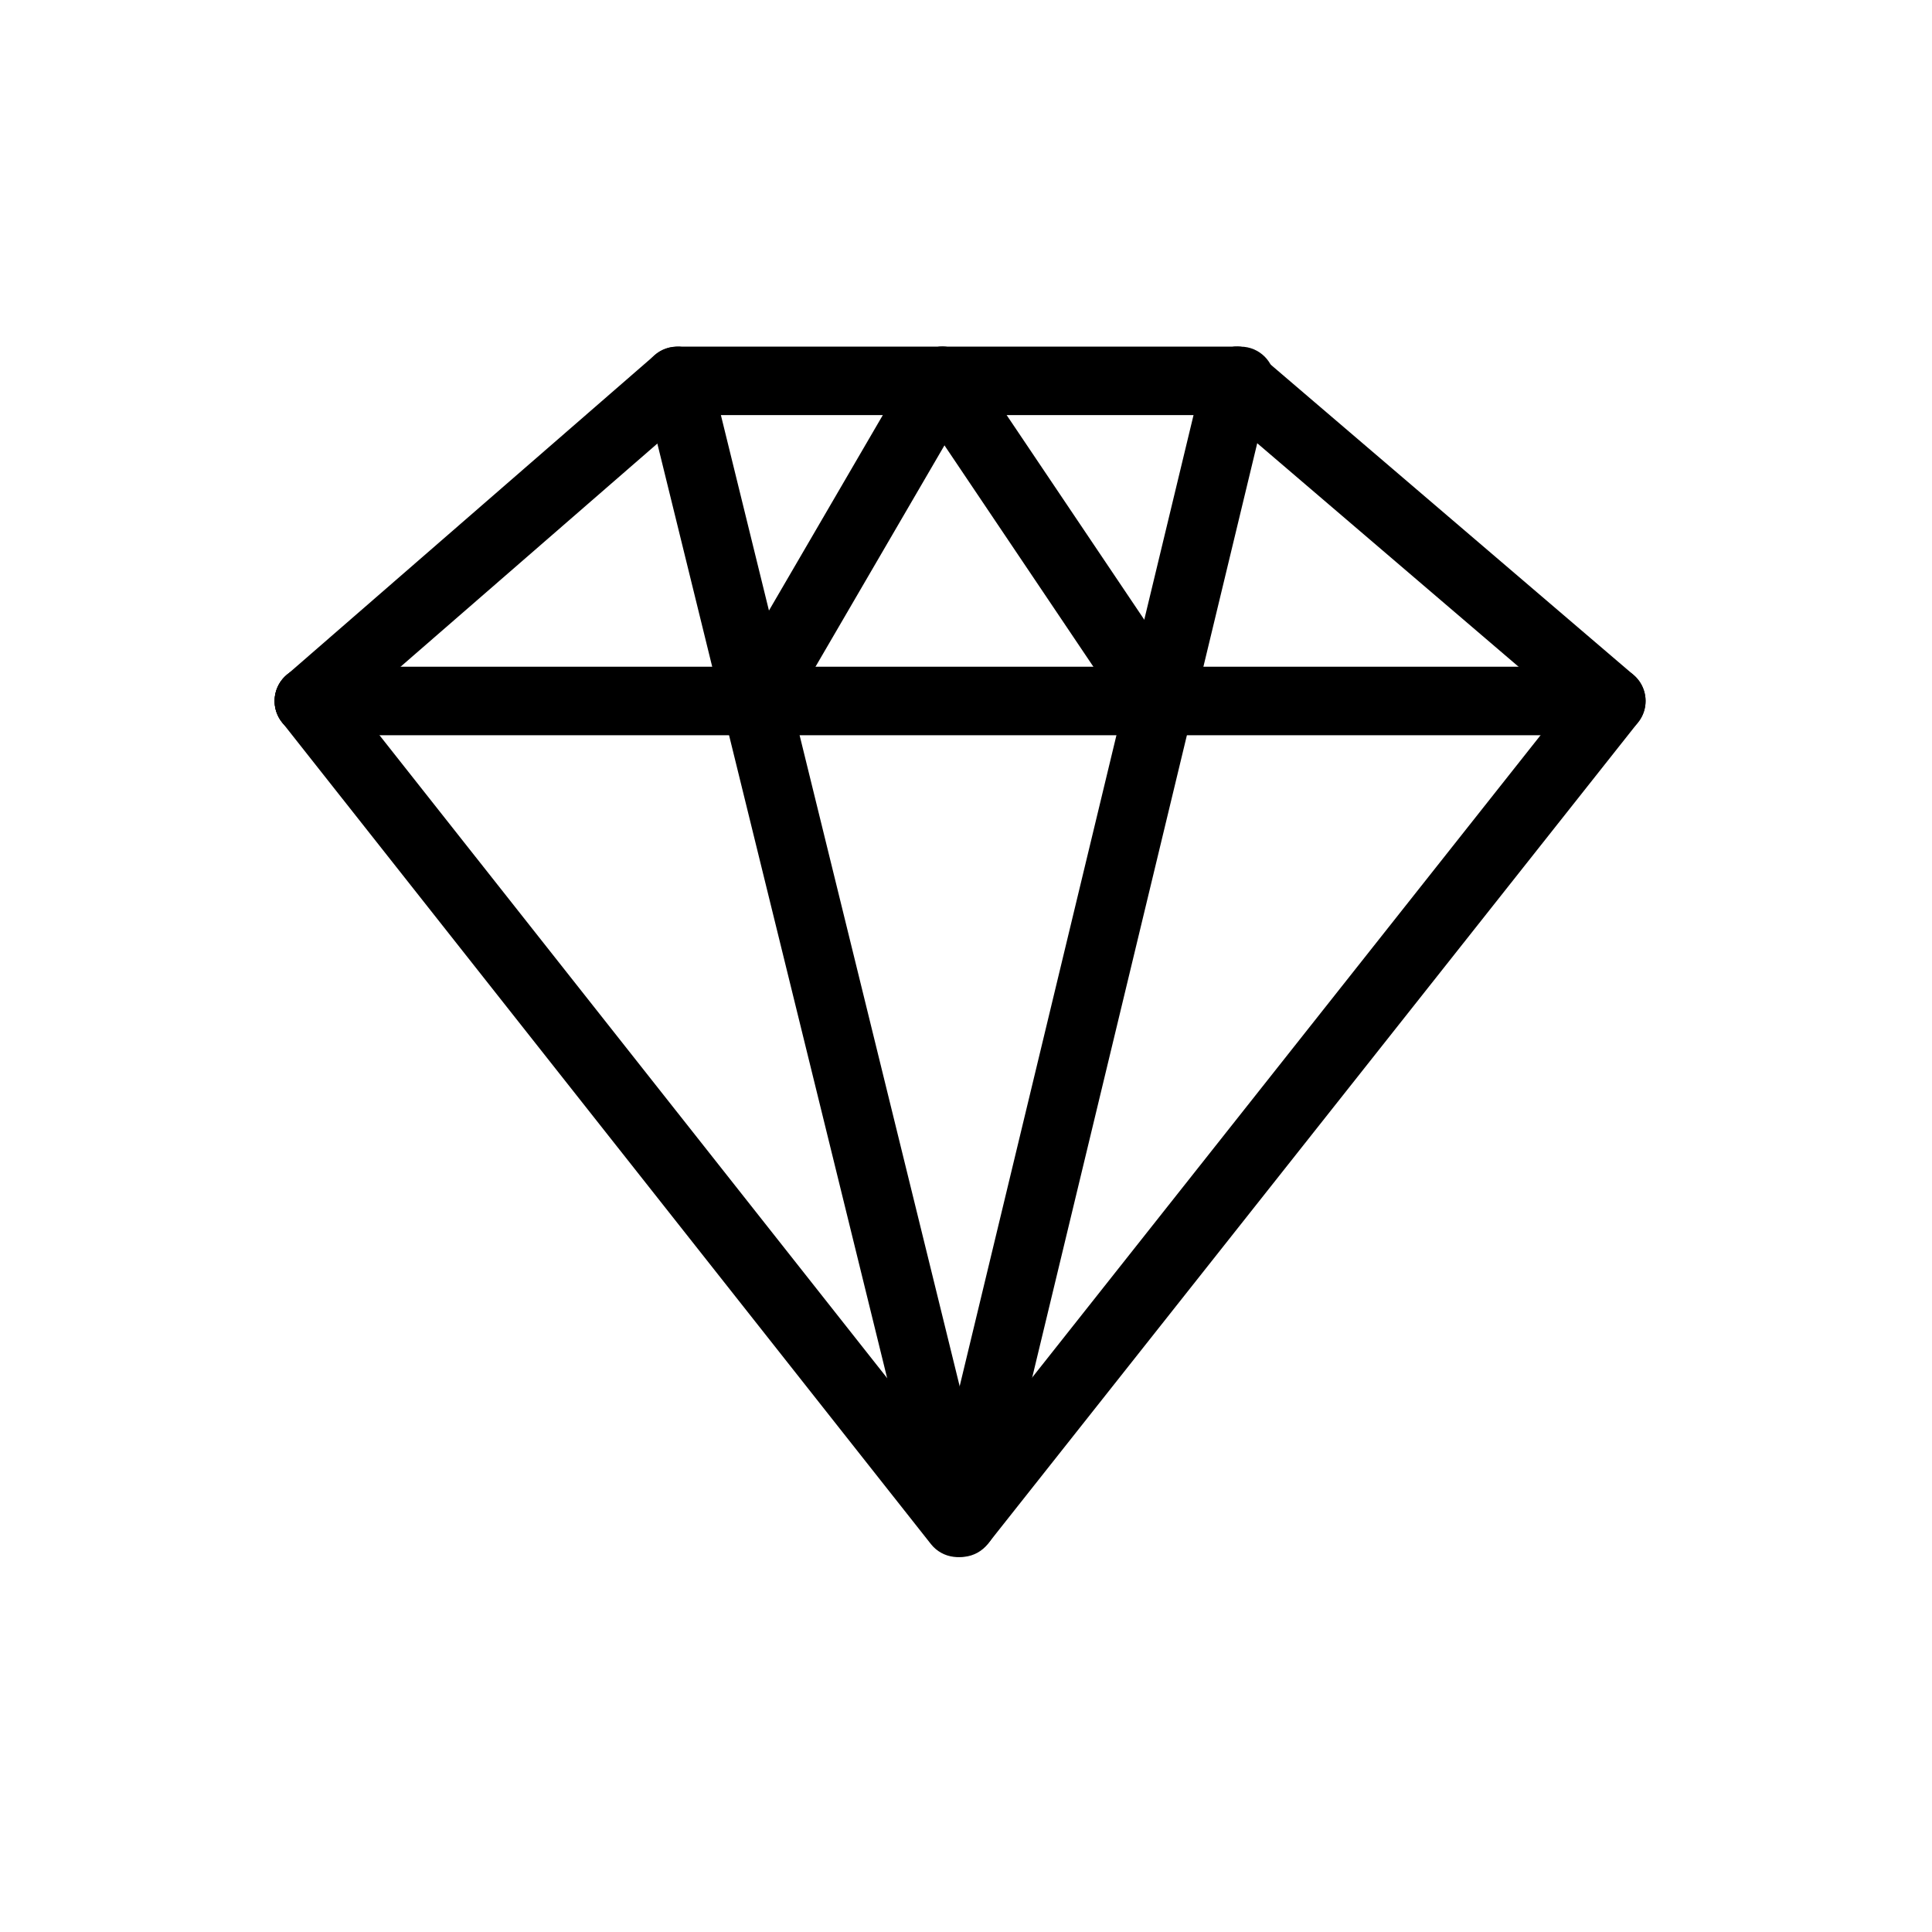
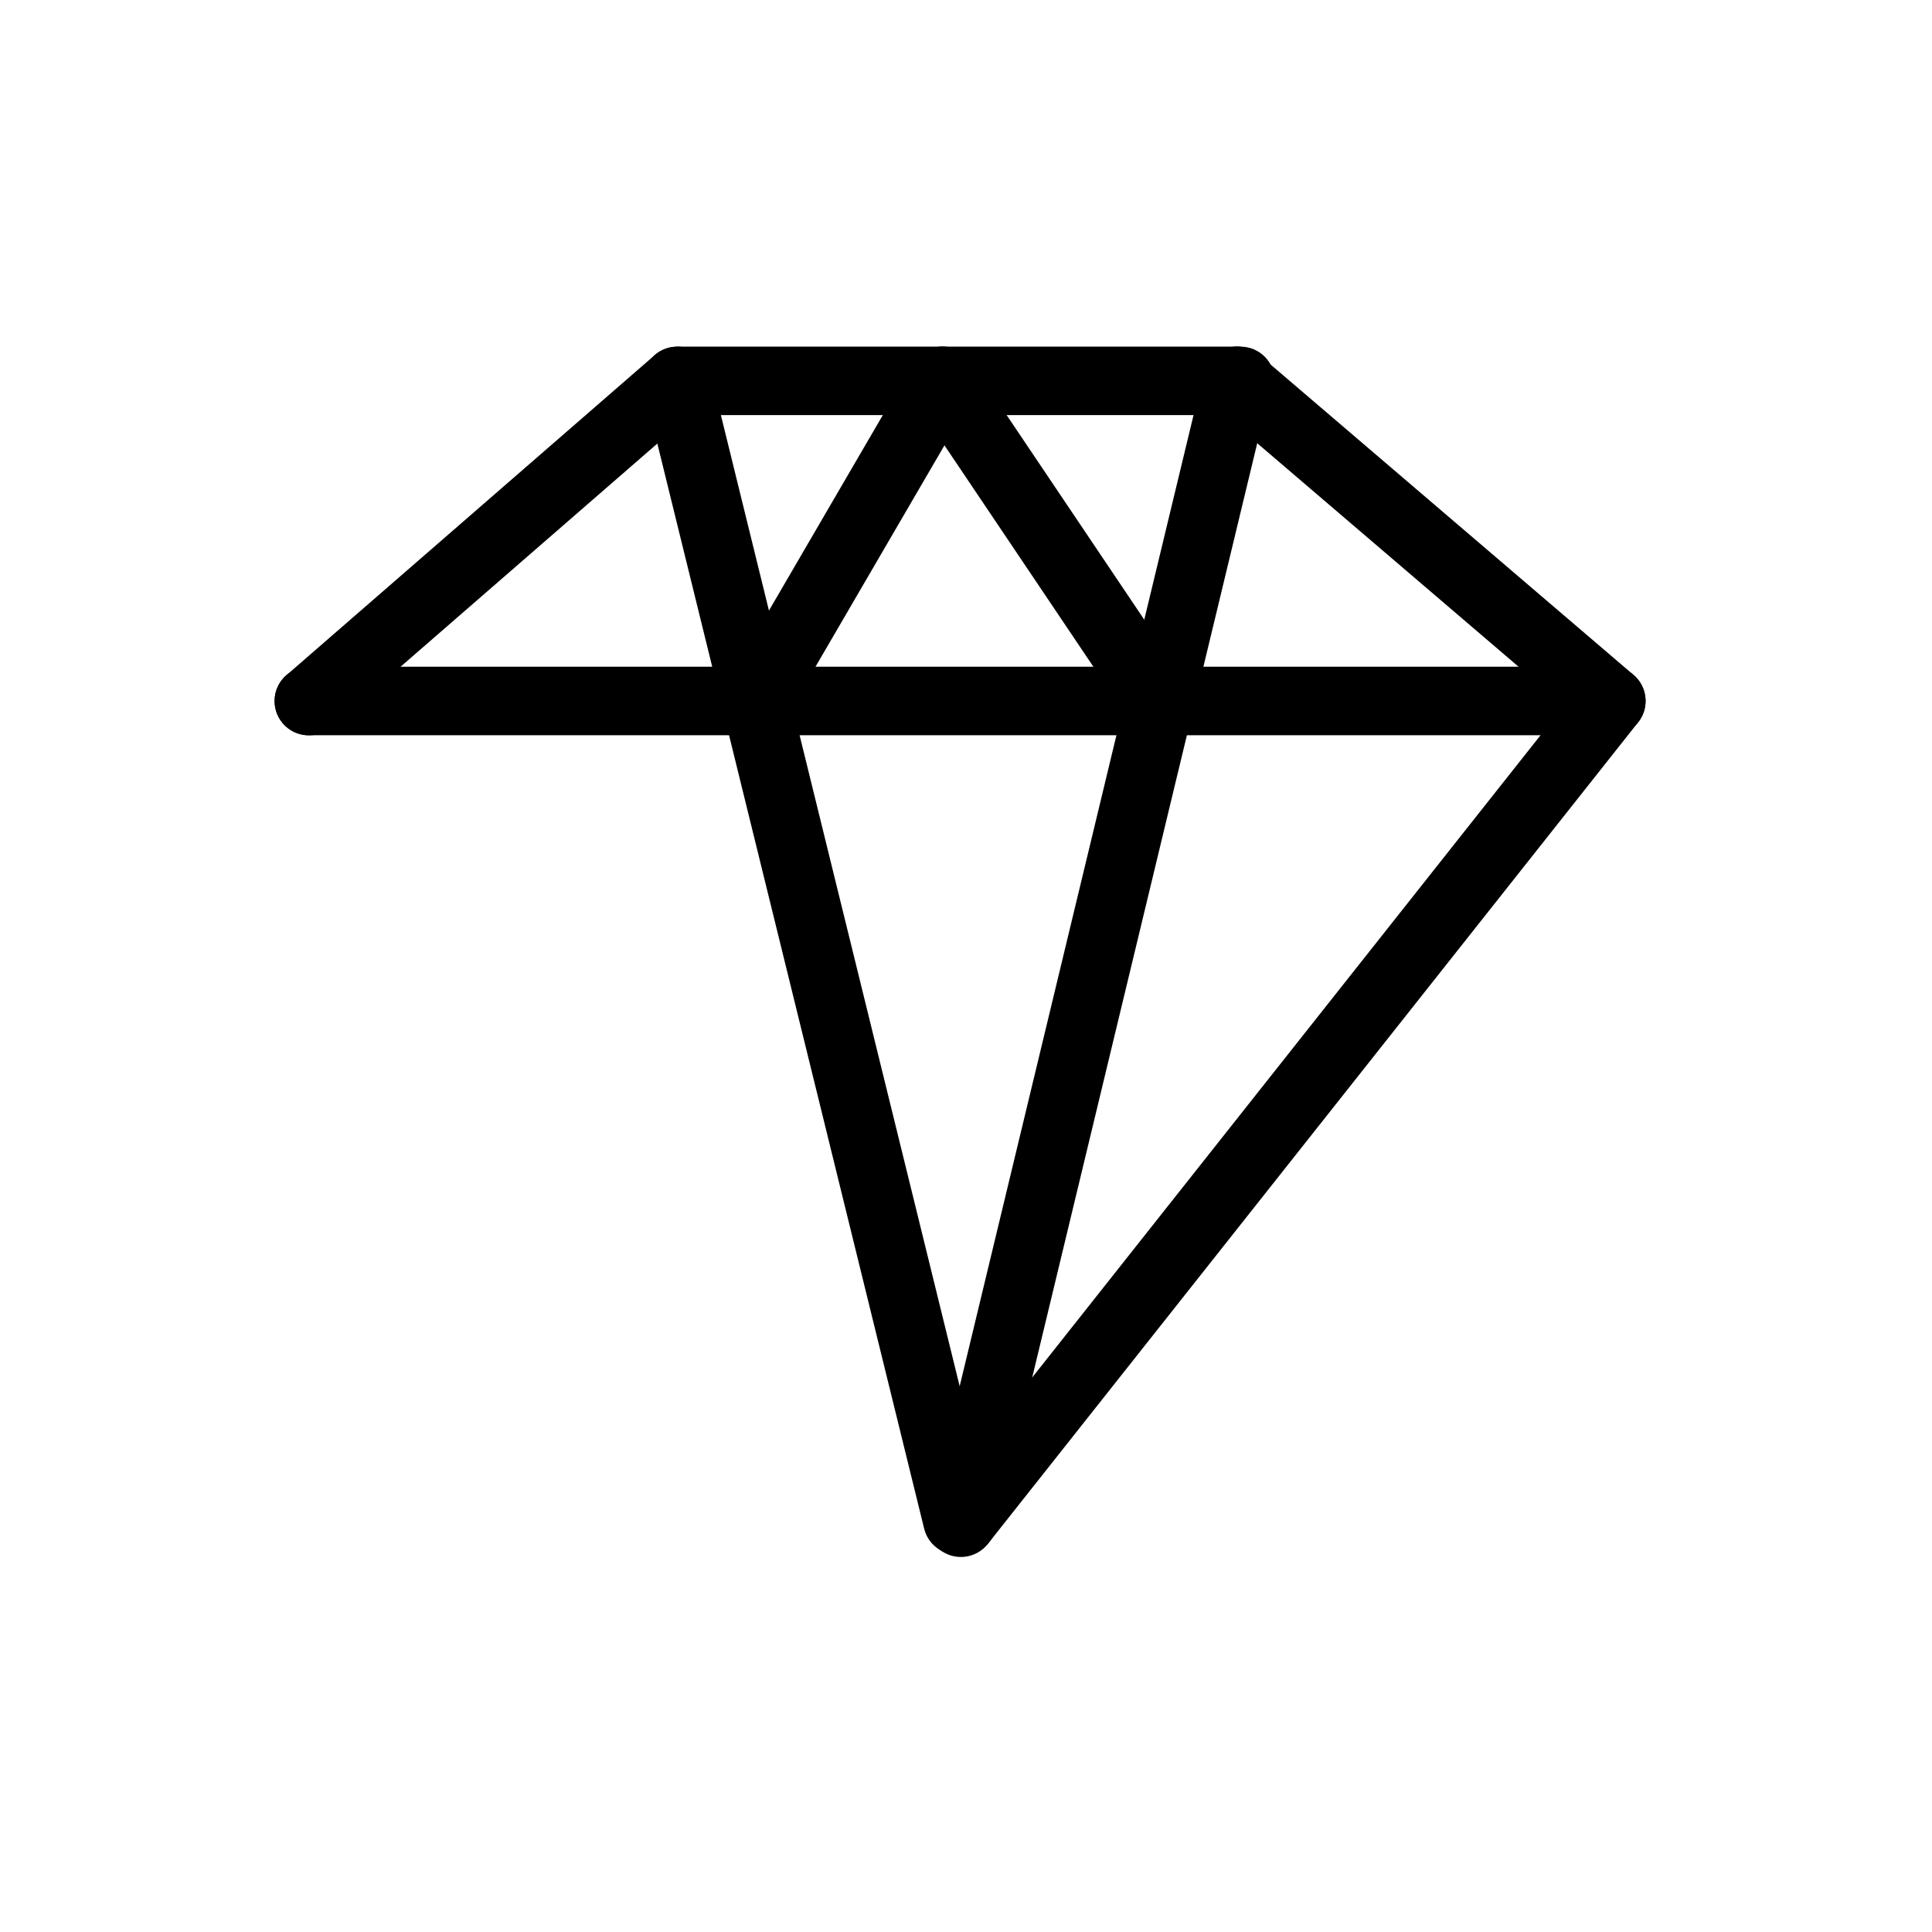
<svg xmlns="http://www.w3.org/2000/svg" width="57" height="57" viewBox="0 0 57 57" fill="none">
  <path fill-rule="evenodd" clip-rule="evenodd" d="M19.071 11.237C19.071 10.679 19.523 10.227 20.081 10.227H36.599C37.157 10.227 37.609 10.679 37.609 11.237C37.609 11.795 37.157 12.247 36.599 12.247H20.081C19.523 12.247 19.071 11.795 19.071 11.237Z" fill="black" />
-   <path fill-rule="evenodd" clip-rule="evenodd" d="M8.485 19.888C8.923 19.543 9.559 19.617 9.904 20.055L29.051 44.303C29.397 44.74 29.322 45.376 28.884 45.722C28.447 46.067 27.811 45.993 27.465 45.555L8.319 21.307C7.973 20.869 8.047 20.234 8.485 19.888Z" fill="black" />
  <path fill-rule="evenodd" clip-rule="evenodd" d="M19.738 10.256C20.28 10.123 20.827 10.454 20.961 10.996L29.228 44.619C29.361 45.161 29.03 45.708 28.488 45.841C27.946 45.975 27.399 45.643 27.266 45.102L18.998 11.478C18.865 10.937 19.197 10.389 19.738 10.256Z" fill="black" />
  <path fill-rule="evenodd" clip-rule="evenodd" d="M36.732 10.255C37.275 10.386 37.608 10.931 37.478 11.474L29.378 45.105C29.247 45.648 28.702 45.982 28.159 45.851C27.617 45.721 27.283 45.175 27.414 44.632L35.513 11.001C35.644 10.458 36.19 10.124 36.732 10.255Z" fill="black" />
  <path fill-rule="evenodd" clip-rule="evenodd" d="M48.167 19.889C48.604 20.235 48.678 20.871 48.332 21.308L29.142 45.553C28.795 45.99 28.16 46.064 27.722 45.718C27.285 45.372 27.211 44.736 27.557 44.299L46.747 20.054C47.094 19.617 47.729 19.543 48.167 19.889Z" fill="black" />
  <path fill-rule="evenodd" clip-rule="evenodd" d="M20.742 10.577C21.108 10.998 21.064 11.636 20.642 12.002L9.774 21.447C9.353 21.813 8.715 21.769 8.349 21.348C7.983 20.926 8.028 20.288 8.449 19.922L19.317 10.477C19.738 10.111 20.376 10.156 20.742 10.577Z" fill="black" />
  <path fill-rule="evenodd" clip-rule="evenodd" d="M35.728 10.58C36.09 10.156 36.728 10.106 37.152 10.469L48.197 19.914C48.62 20.277 48.67 20.914 48.308 21.338C47.945 21.762 47.307 21.812 46.883 21.45L35.839 12.005C35.415 11.642 35.365 11.004 35.728 10.58Z" fill="black" />
  <path fill-rule="evenodd" clip-rule="evenodd" d="M8.101 20.681C8.101 20.123 8.553 19.671 9.111 19.671H47.342C47.9 19.671 48.352 20.123 48.352 20.681C48.352 21.239 47.9 21.692 47.342 21.692H9.111C8.553 21.692 8.101 21.239 8.101 20.681Z" fill="black" />
  <path fill-rule="evenodd" clip-rule="evenodd" d="M27.239 10.399C27.702 10.087 28.329 10.21 28.641 10.673L34.994 20.118C35.306 20.581 35.183 21.209 34.72 21.52C34.257 21.832 33.629 21.709 33.318 21.246L26.964 11.801C26.653 11.338 26.776 10.71 27.239 10.399Z" fill="black" />
  <path fill-rule="evenodd" clip-rule="evenodd" d="M28.312 10.364C28.794 10.645 28.957 11.263 28.676 11.746L23.174 21.191C22.894 21.673 22.275 21.836 21.793 21.555C21.311 21.274 21.148 20.656 21.428 20.174L26.93 10.729C27.211 10.246 27.83 10.083 28.312 10.364Z" fill="black" />
</svg>